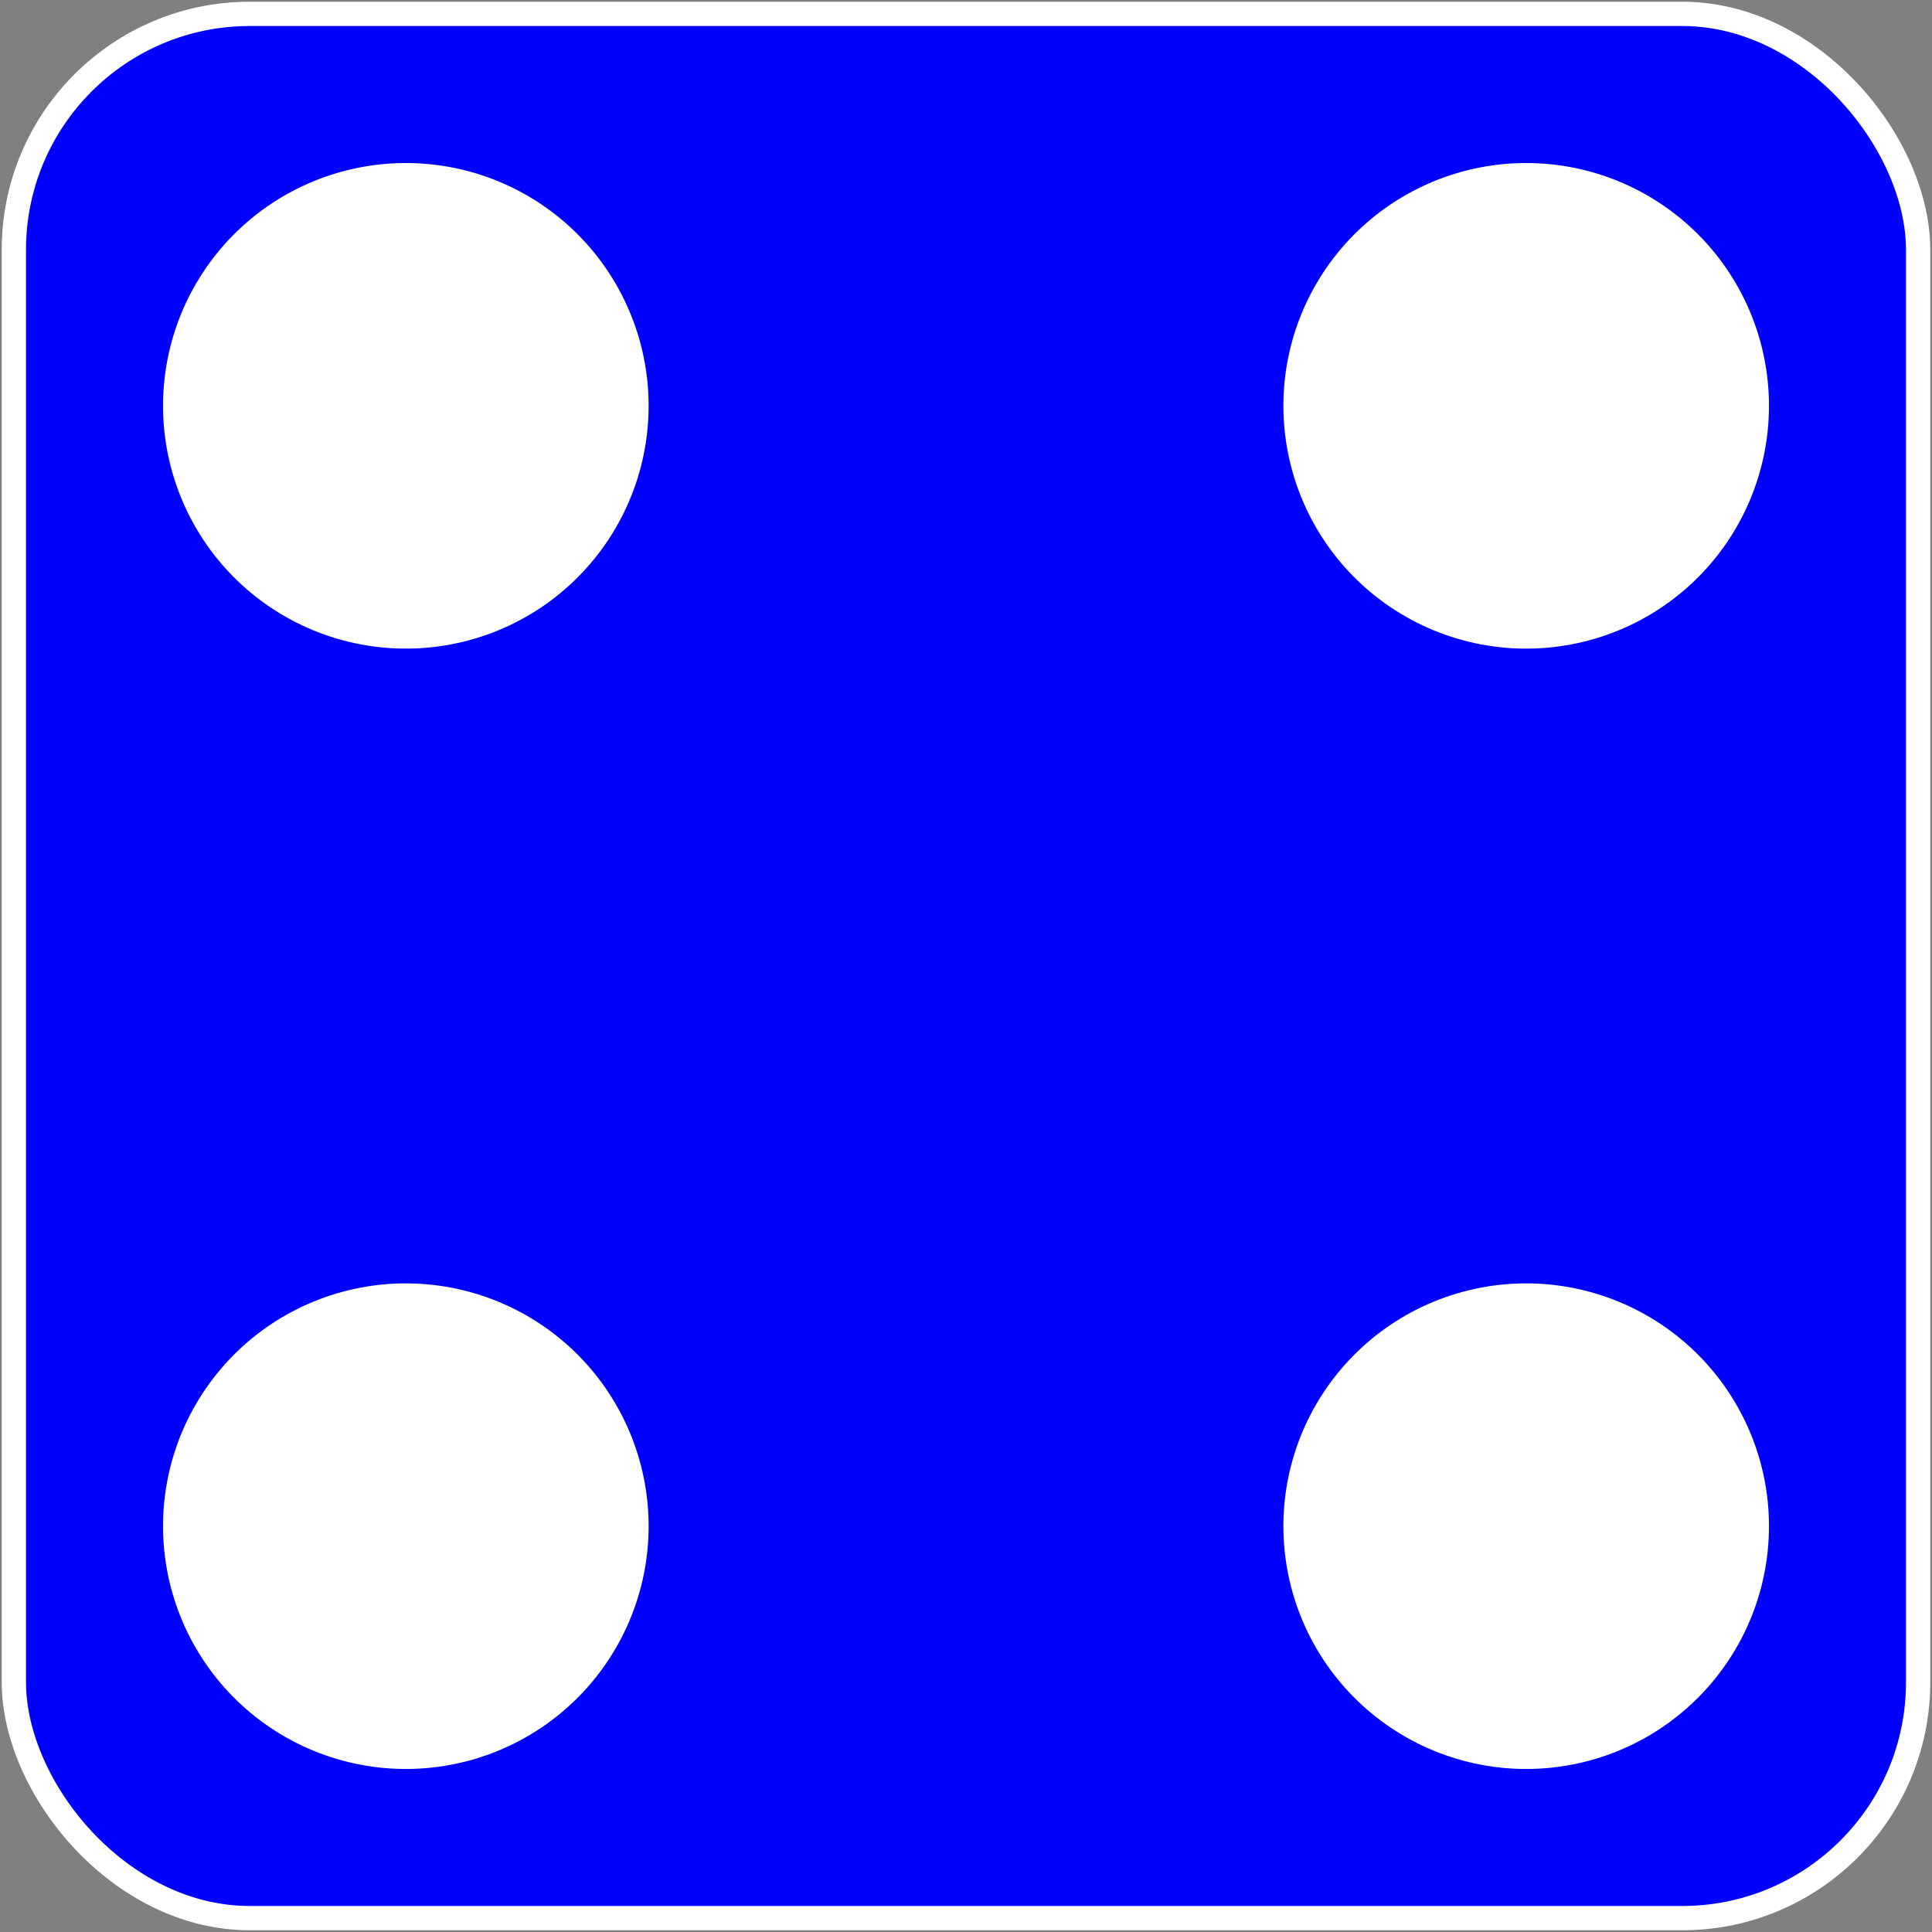
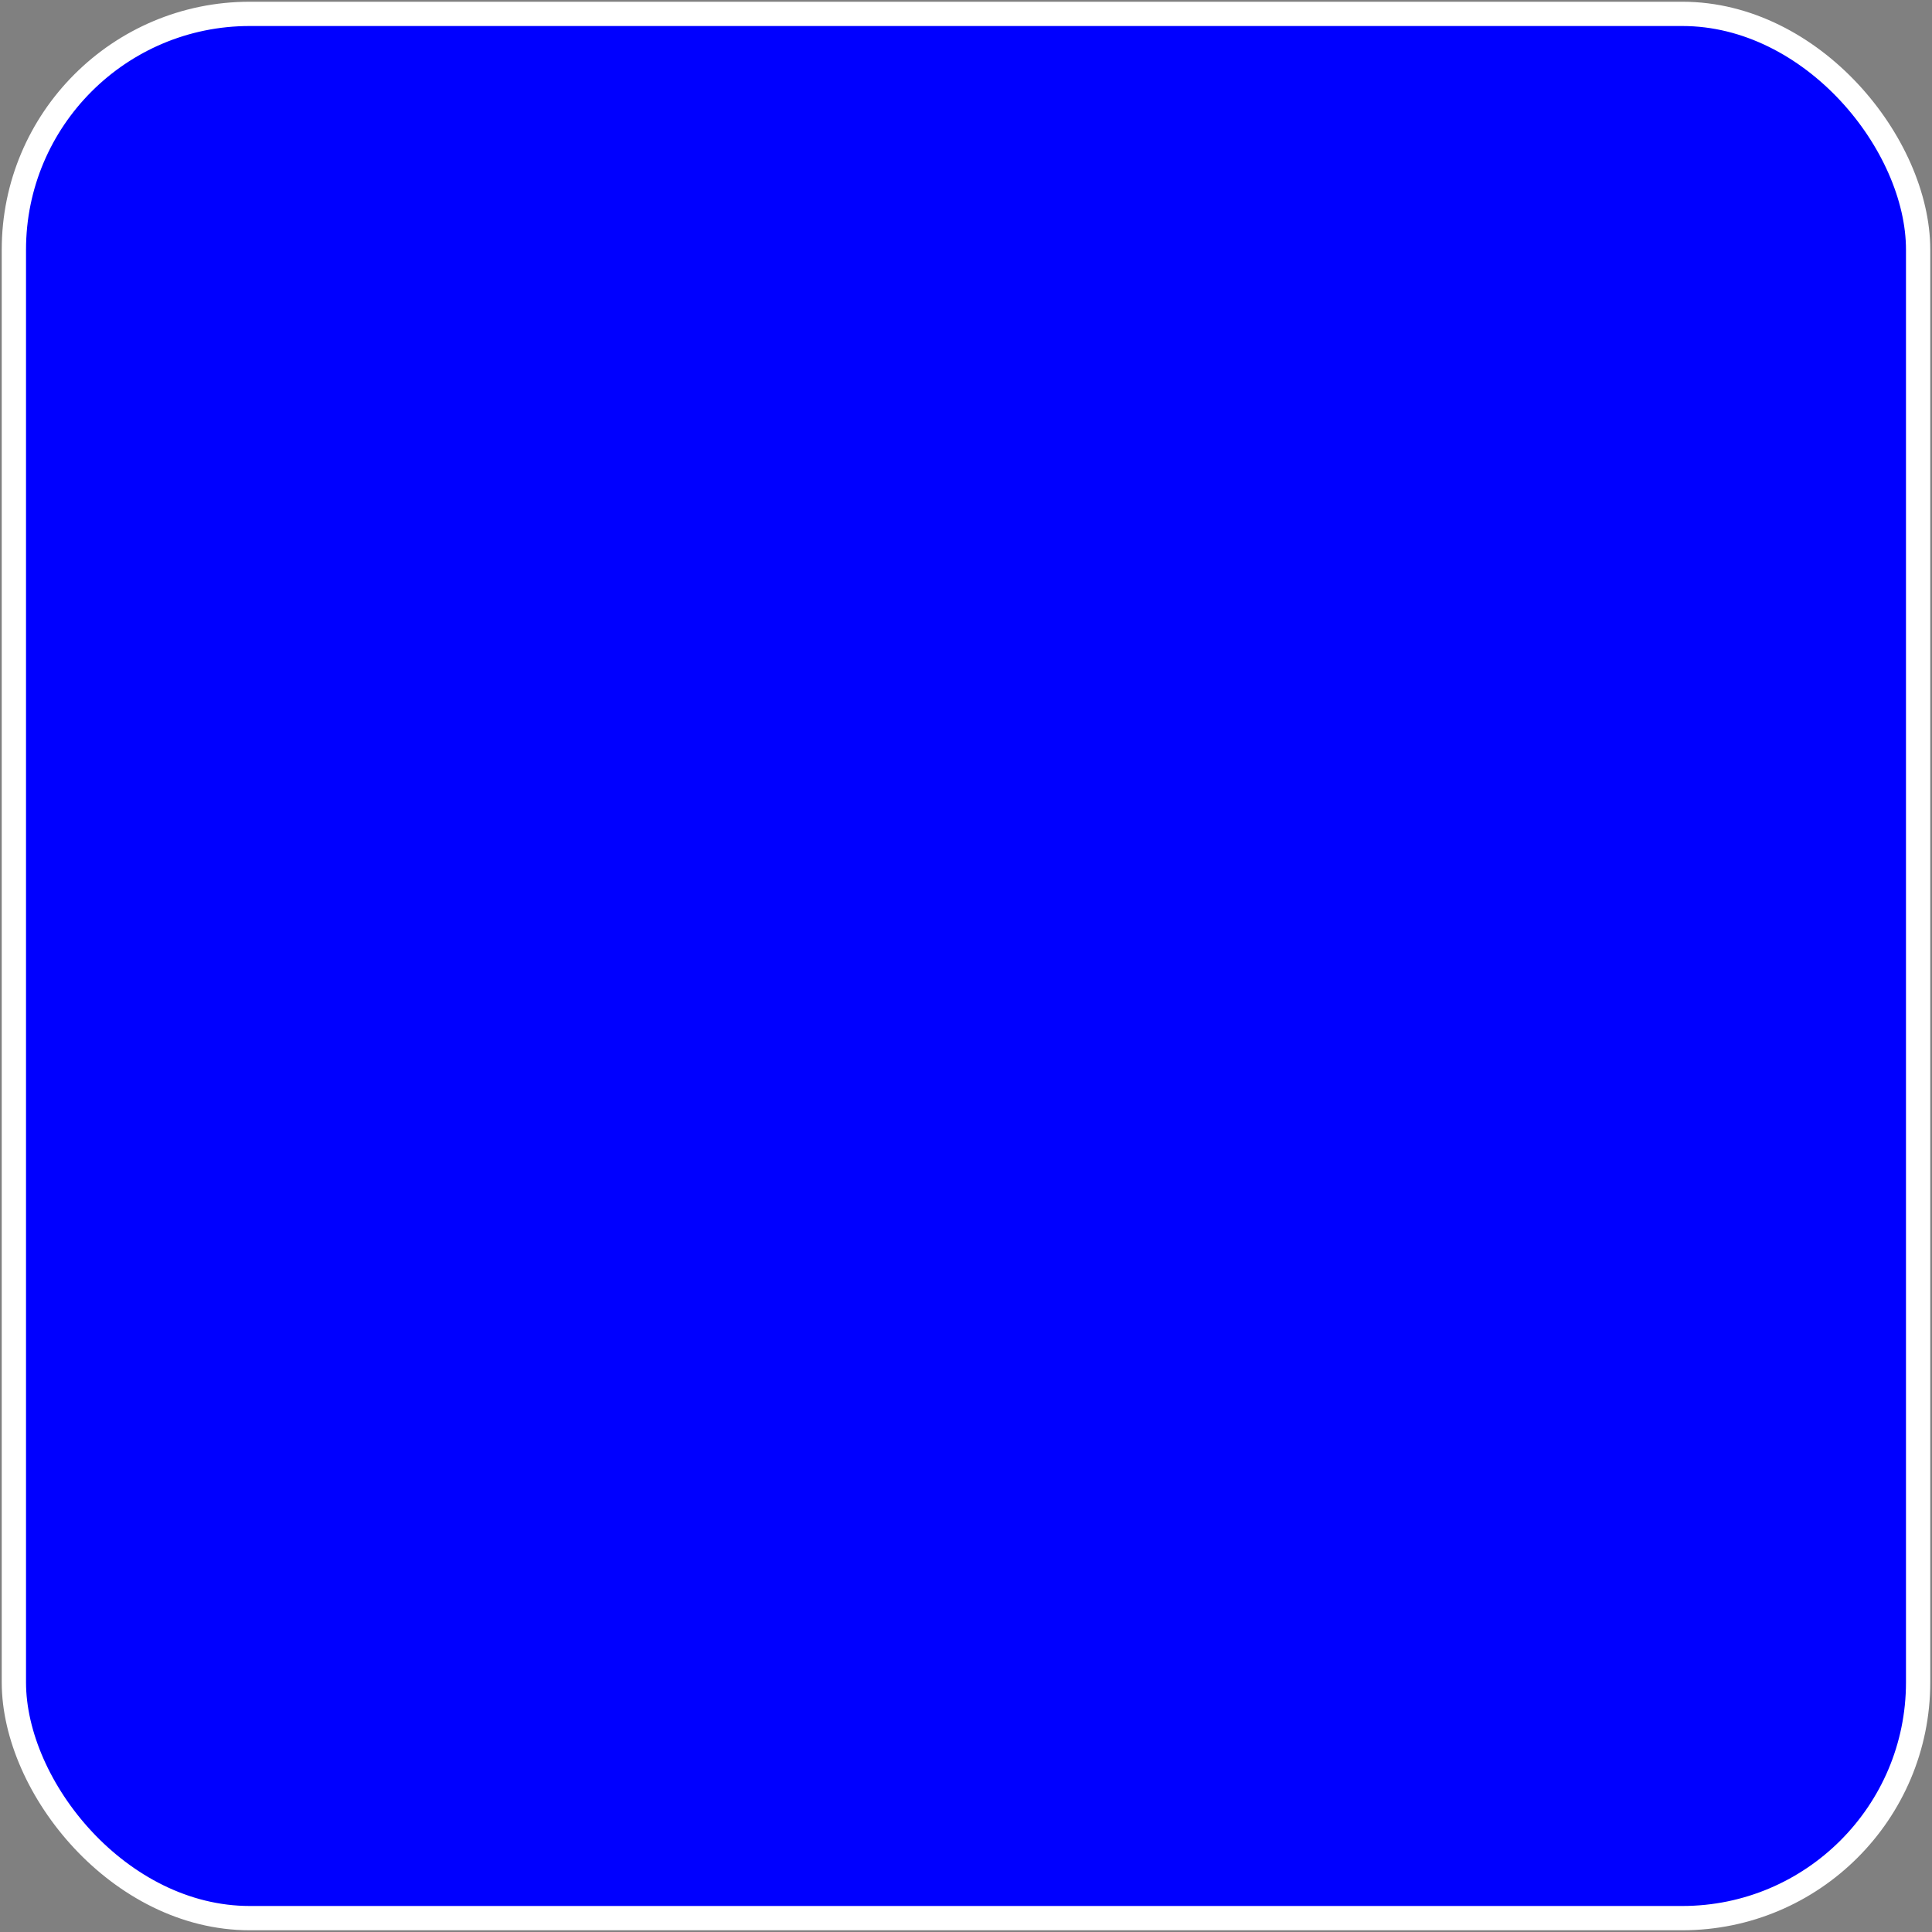
<svg xmlns="http://www.w3.org/2000/svg" width="557" height="557">
  <rect width="100%" height="100%" fill="#808080" stroke="none" />
  <rect x="4" y="4" width="549" height="549" rx="68" fill="blue" stroke="white" stroke-width="7" />
  <g stroke-dasharray="0,323" stroke-linecap="round">
-     <path stroke="white" stroke-width="140" d="M117,117v325m323-2V115" />
-   </g>
+     </g>
</svg>